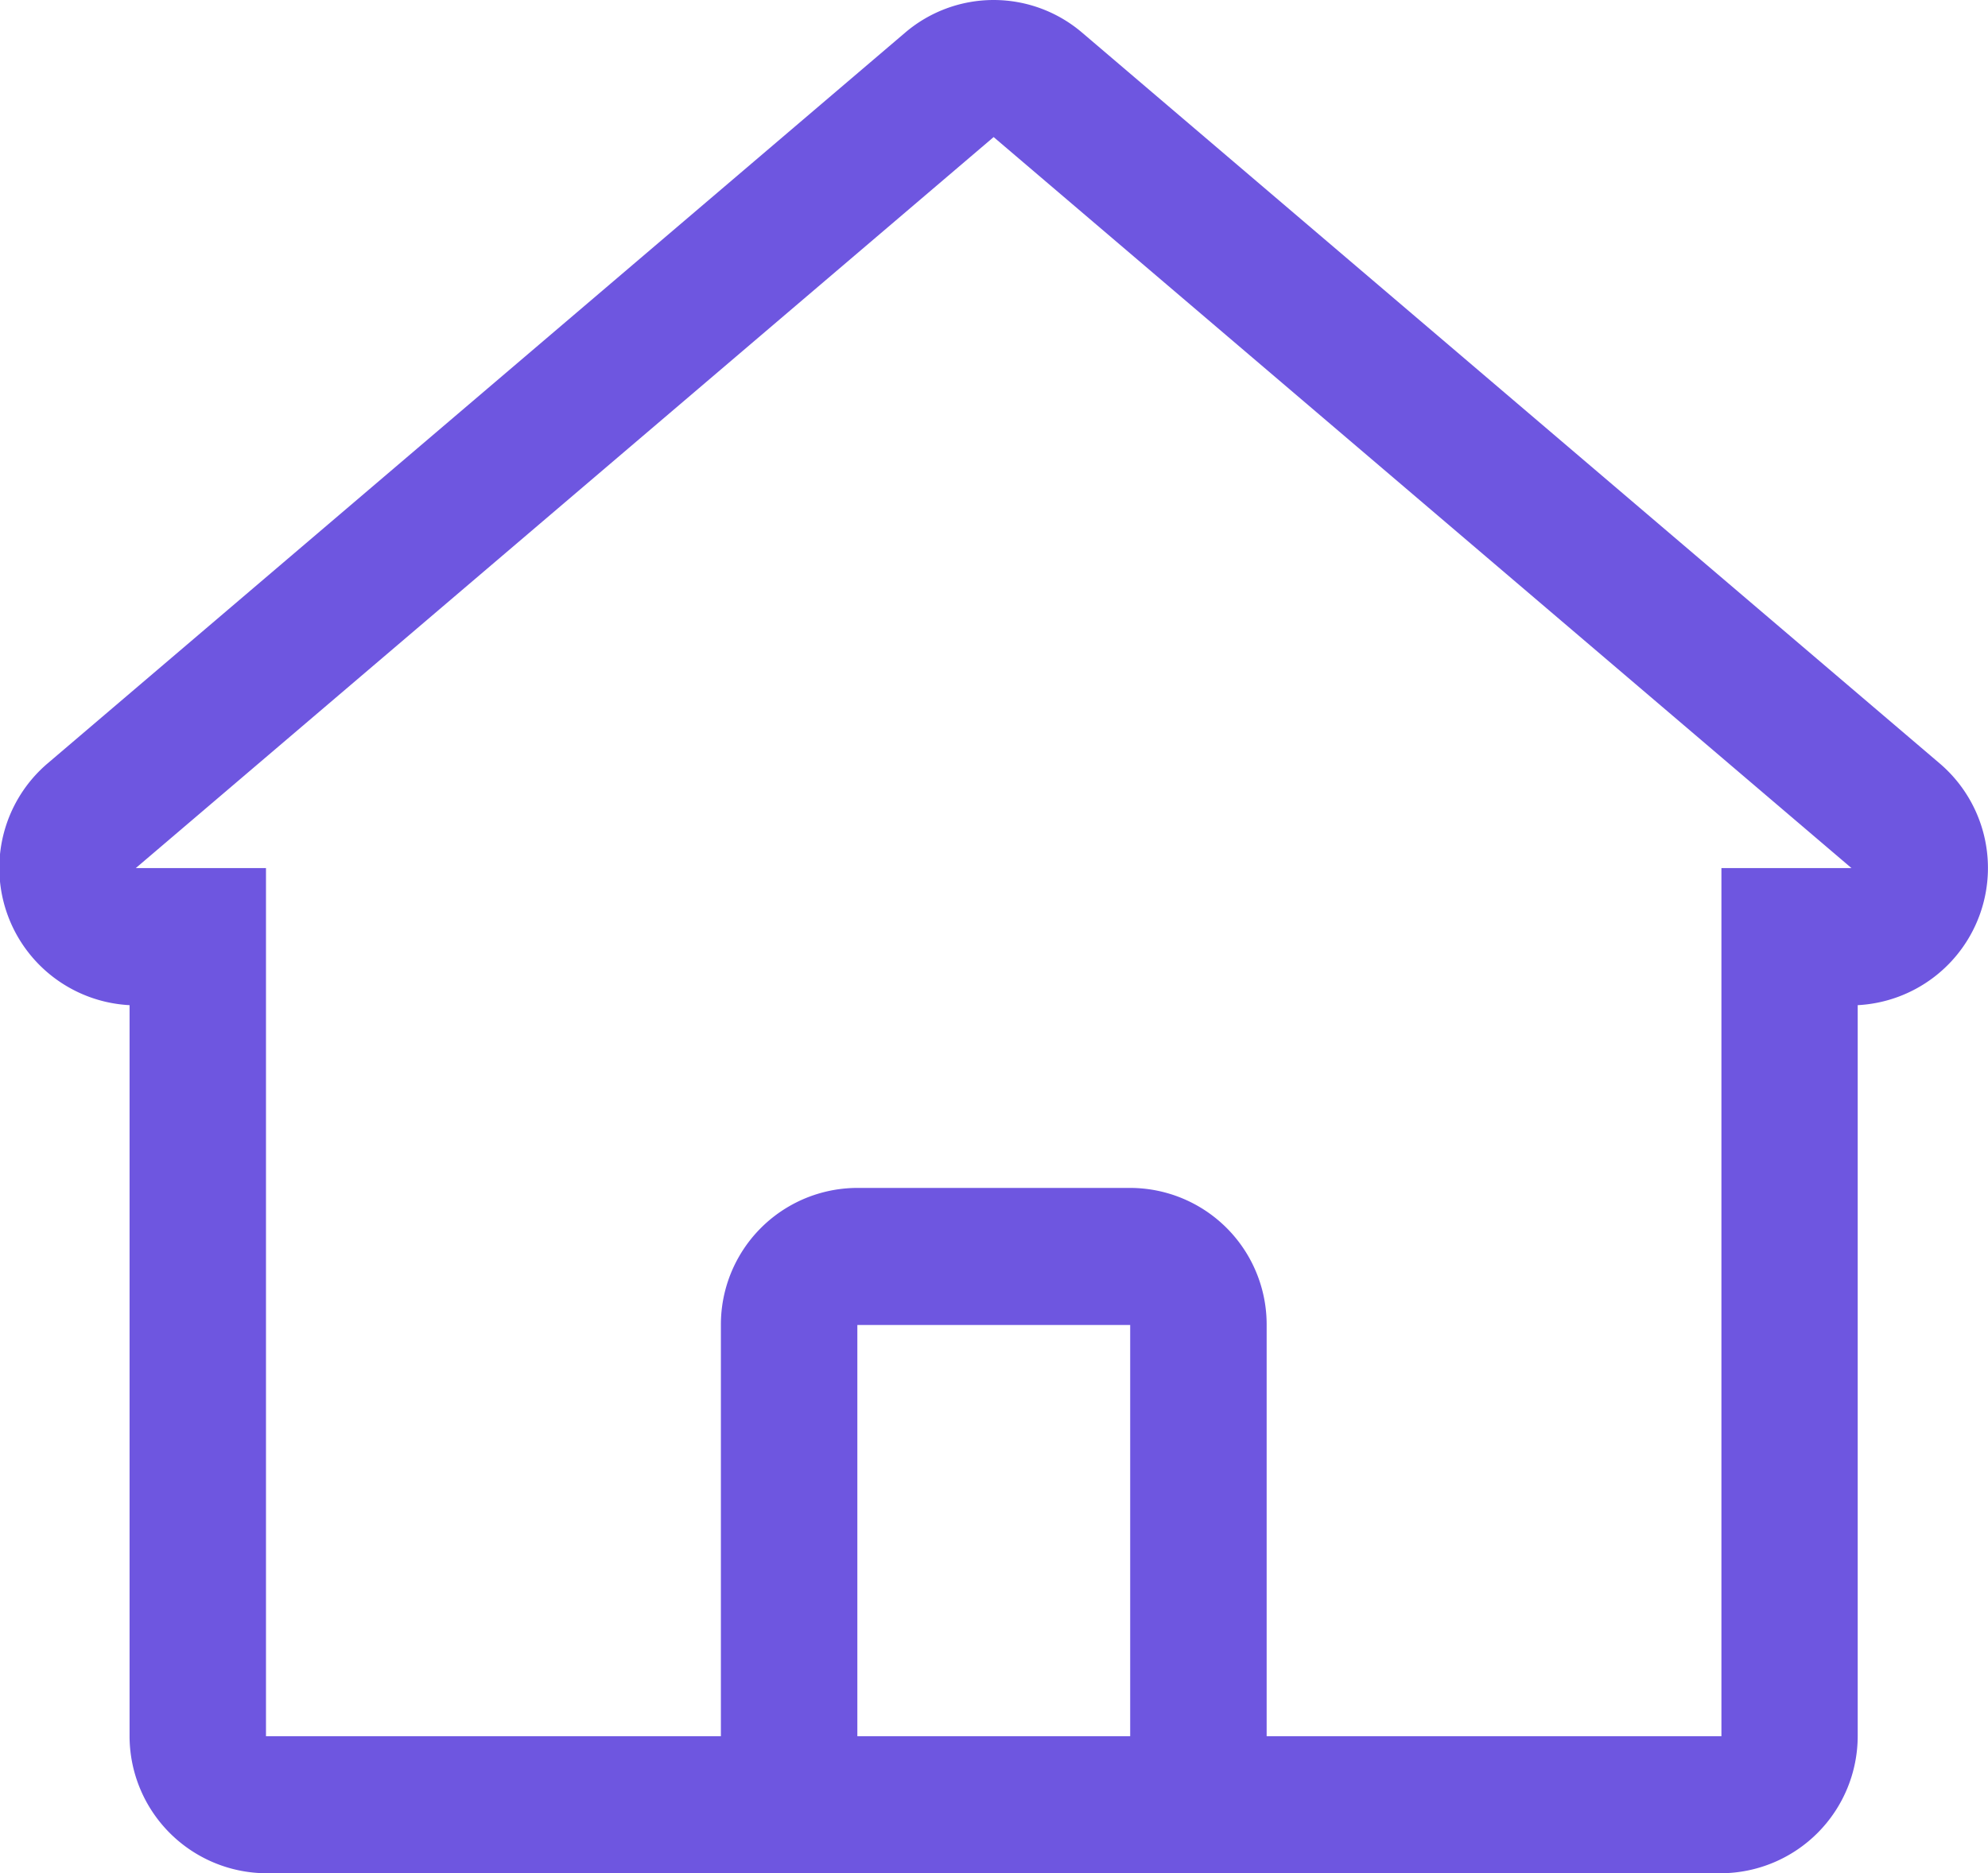
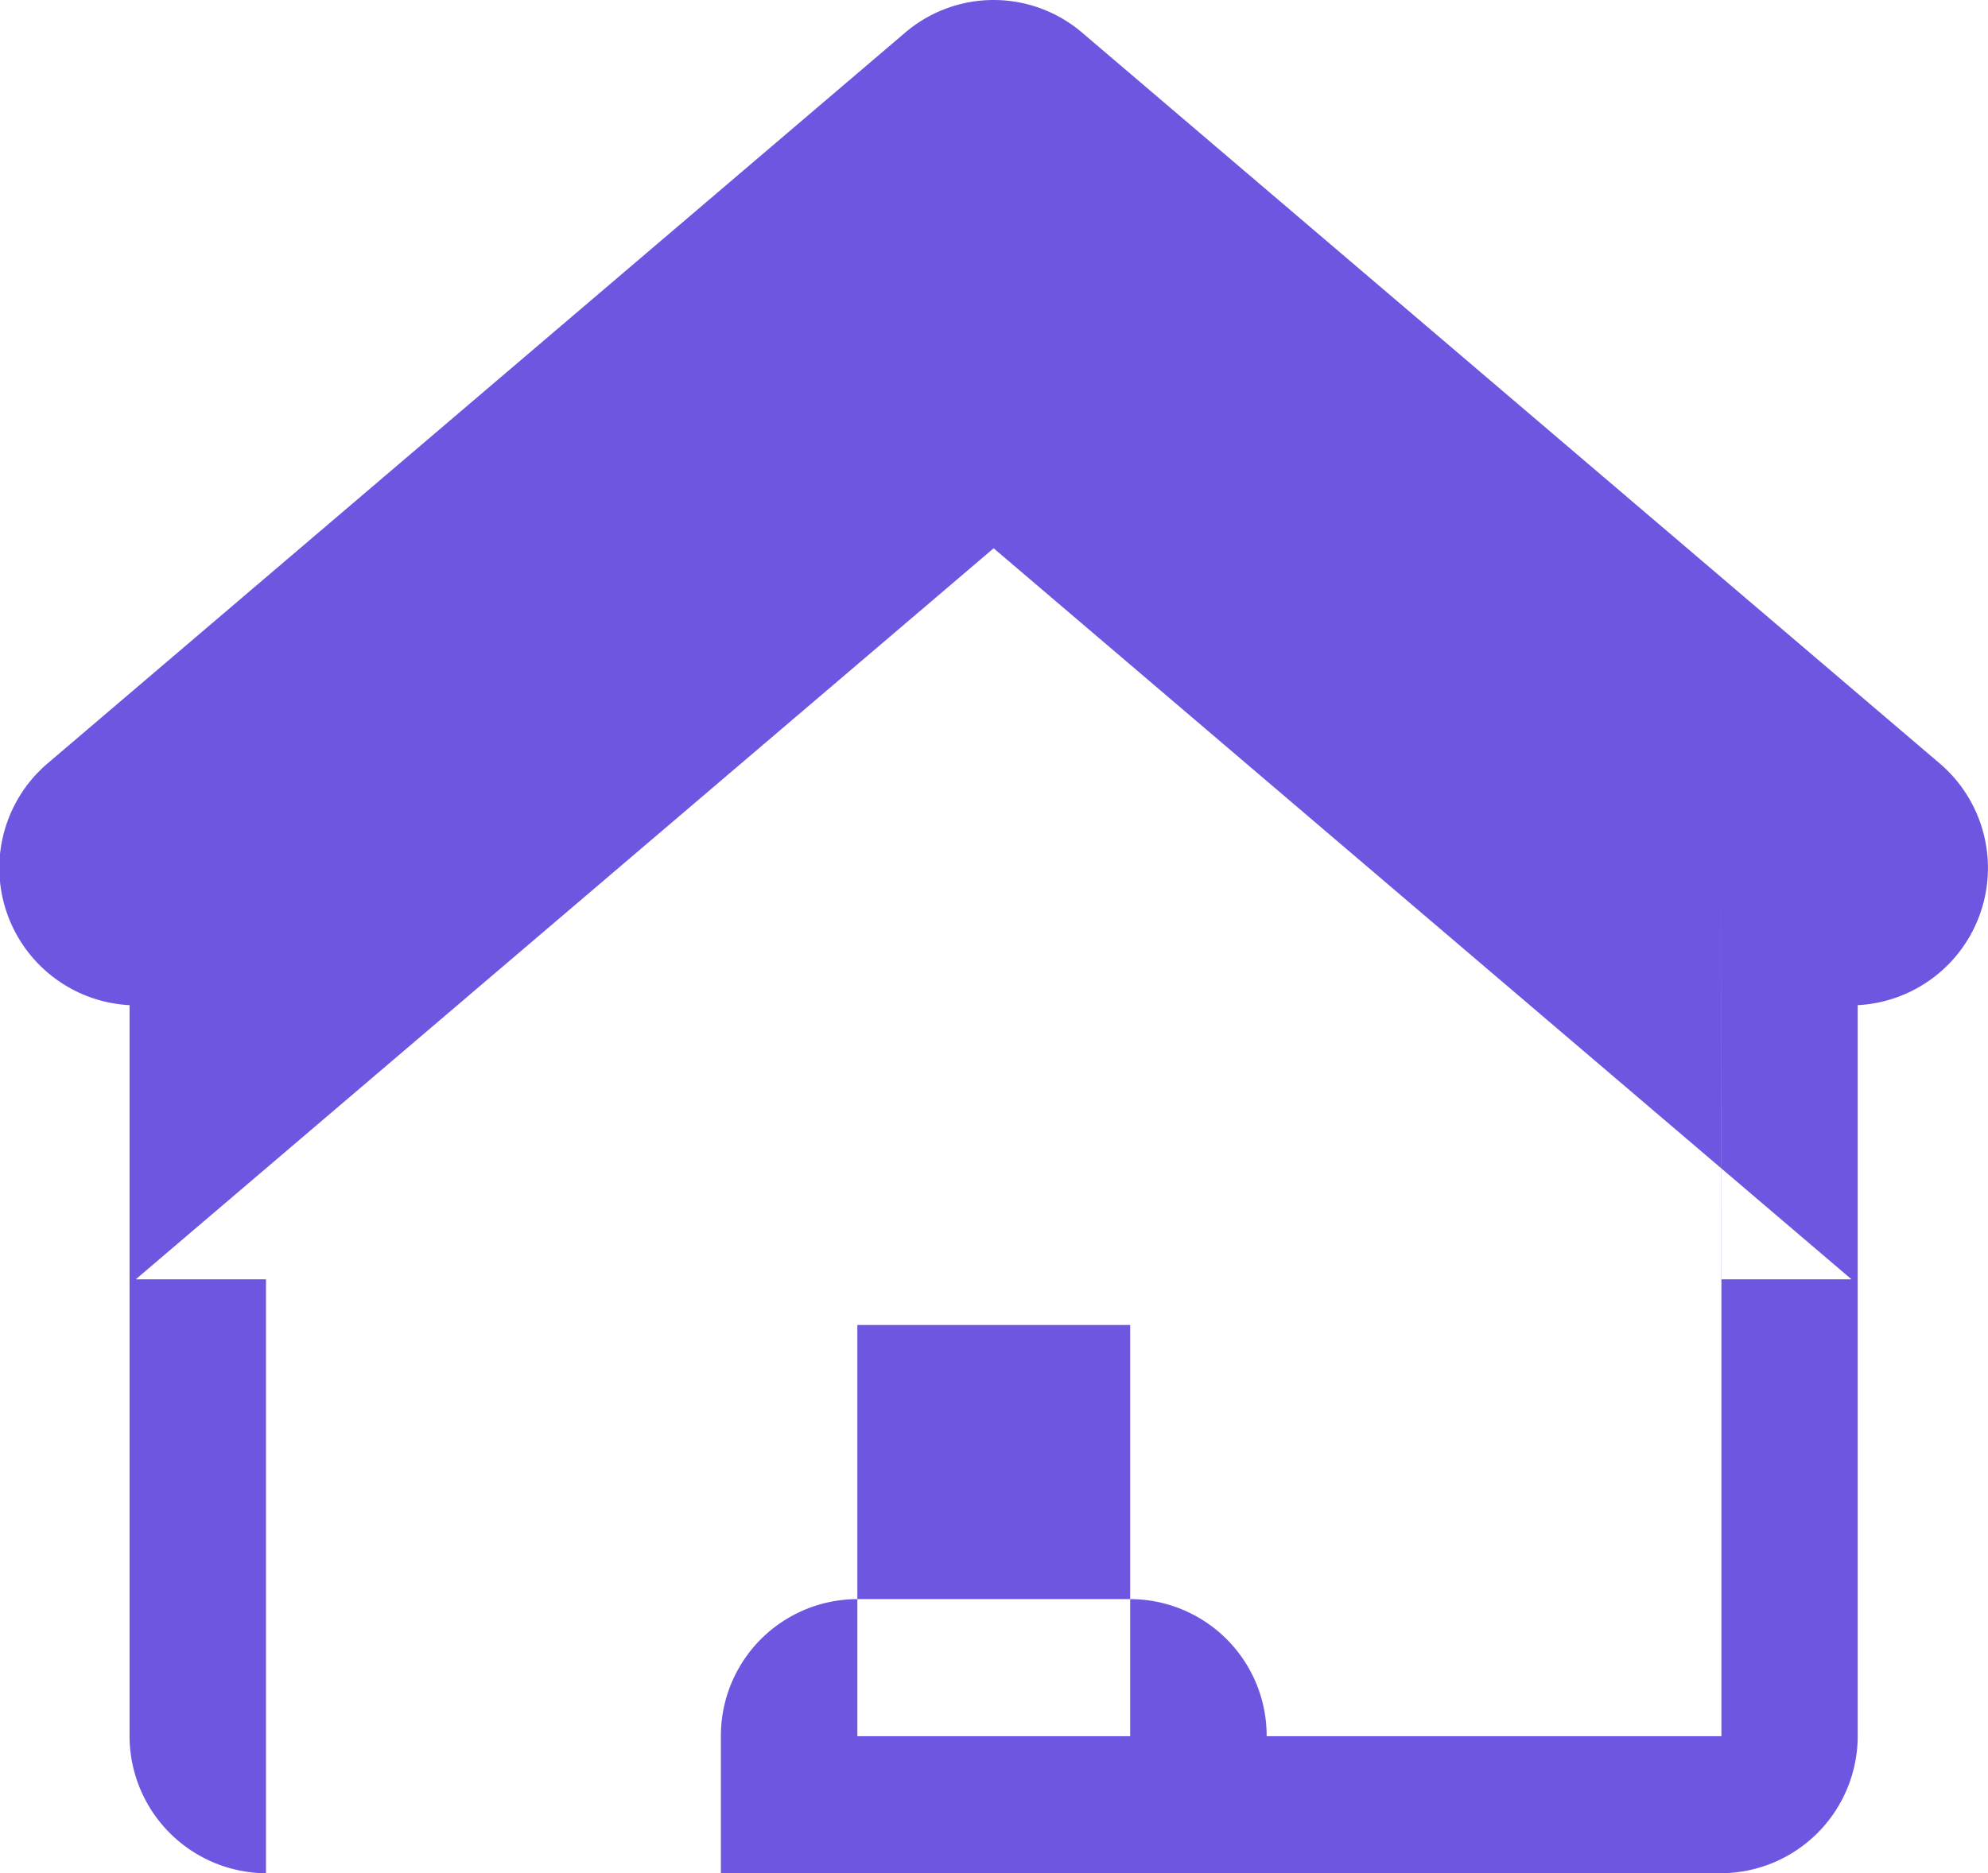
<svg xmlns="http://www.w3.org/2000/svg" width="43.5" height="41" viewBox="0 0 43.5 41">
  <defs>
  </defs>
-   <path id="Home" fill="#6e56e0" d="M386.694,1171.71l-18.771-16a2.981,2.981,0,0,0-3.862,0l-18.771,16a3.007,3.007,0,0,0,1.795,5.29v15.99a3.006,3.006,0,0,0,2.985,3.01h31.844a3.006,3.006,0,0,0,2.985-3.01V1177A3.007,3.007,0,0,0,386.694,1171.71ZM365,1193h-1.99v-9h5.97v9H365Zm16.917-19v19h-9.951v-9a2.991,2.991,0,0,0-2.986-3h-5.97a2.991,2.991,0,0,0-2.986,3v9H350.07v-19h-2.849l18.771-16,18.771,16h-2.849Z" transform="translate(-344.25 -1155)" />
+   <path id="Home" fill="#6e56e0" d="M386.694,1171.71l-18.771-16a2.981,2.981,0,0,0-3.862,0l-18.771,16a3.007,3.007,0,0,0,1.795,5.29v15.99a3.006,3.006,0,0,0,2.985,3.01h31.844a3.006,3.006,0,0,0,2.985-3.01V1177A3.007,3.007,0,0,0,386.694,1171.71ZM365,1193h-1.99v-9h5.97v9H365Zm16.917-19v19h-9.951a2.991,2.991,0,0,0-2.986-3h-5.97a2.991,2.991,0,0,0-2.986,3v9H350.07v-19h-2.849l18.771-16,18.771,16h-2.849Z" transform="translate(-344.25 -1155)" />
</svg>